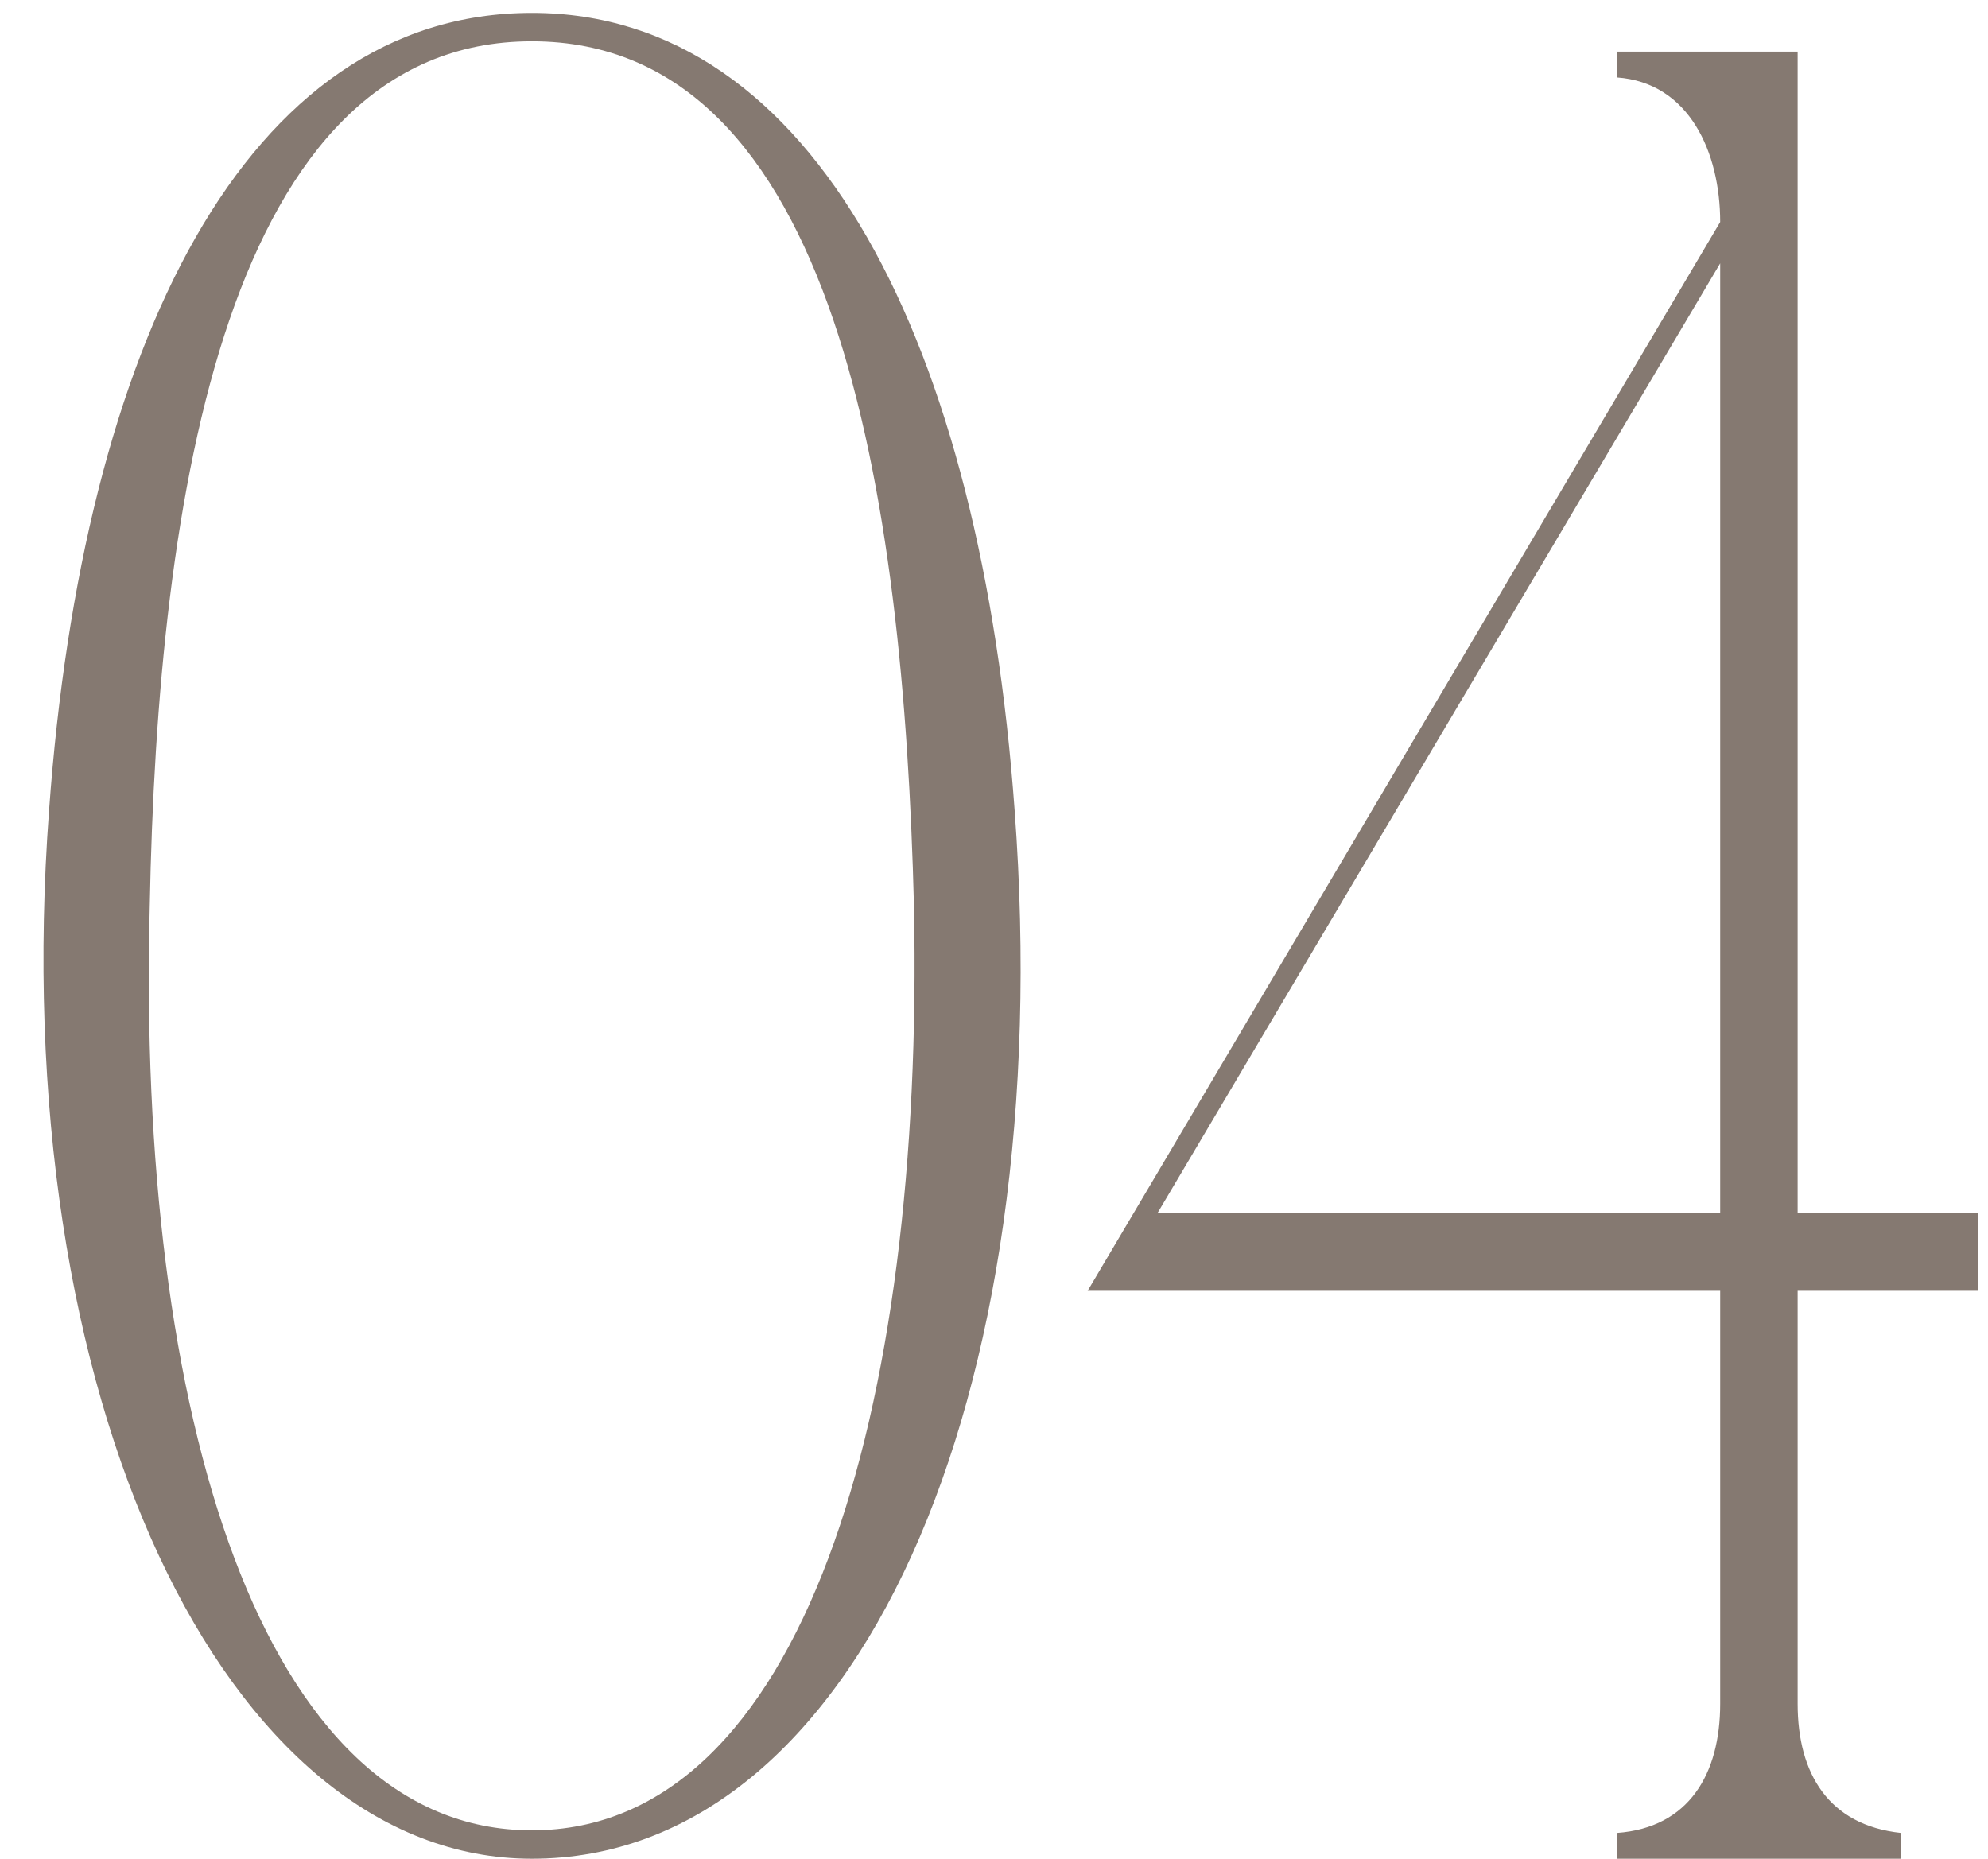
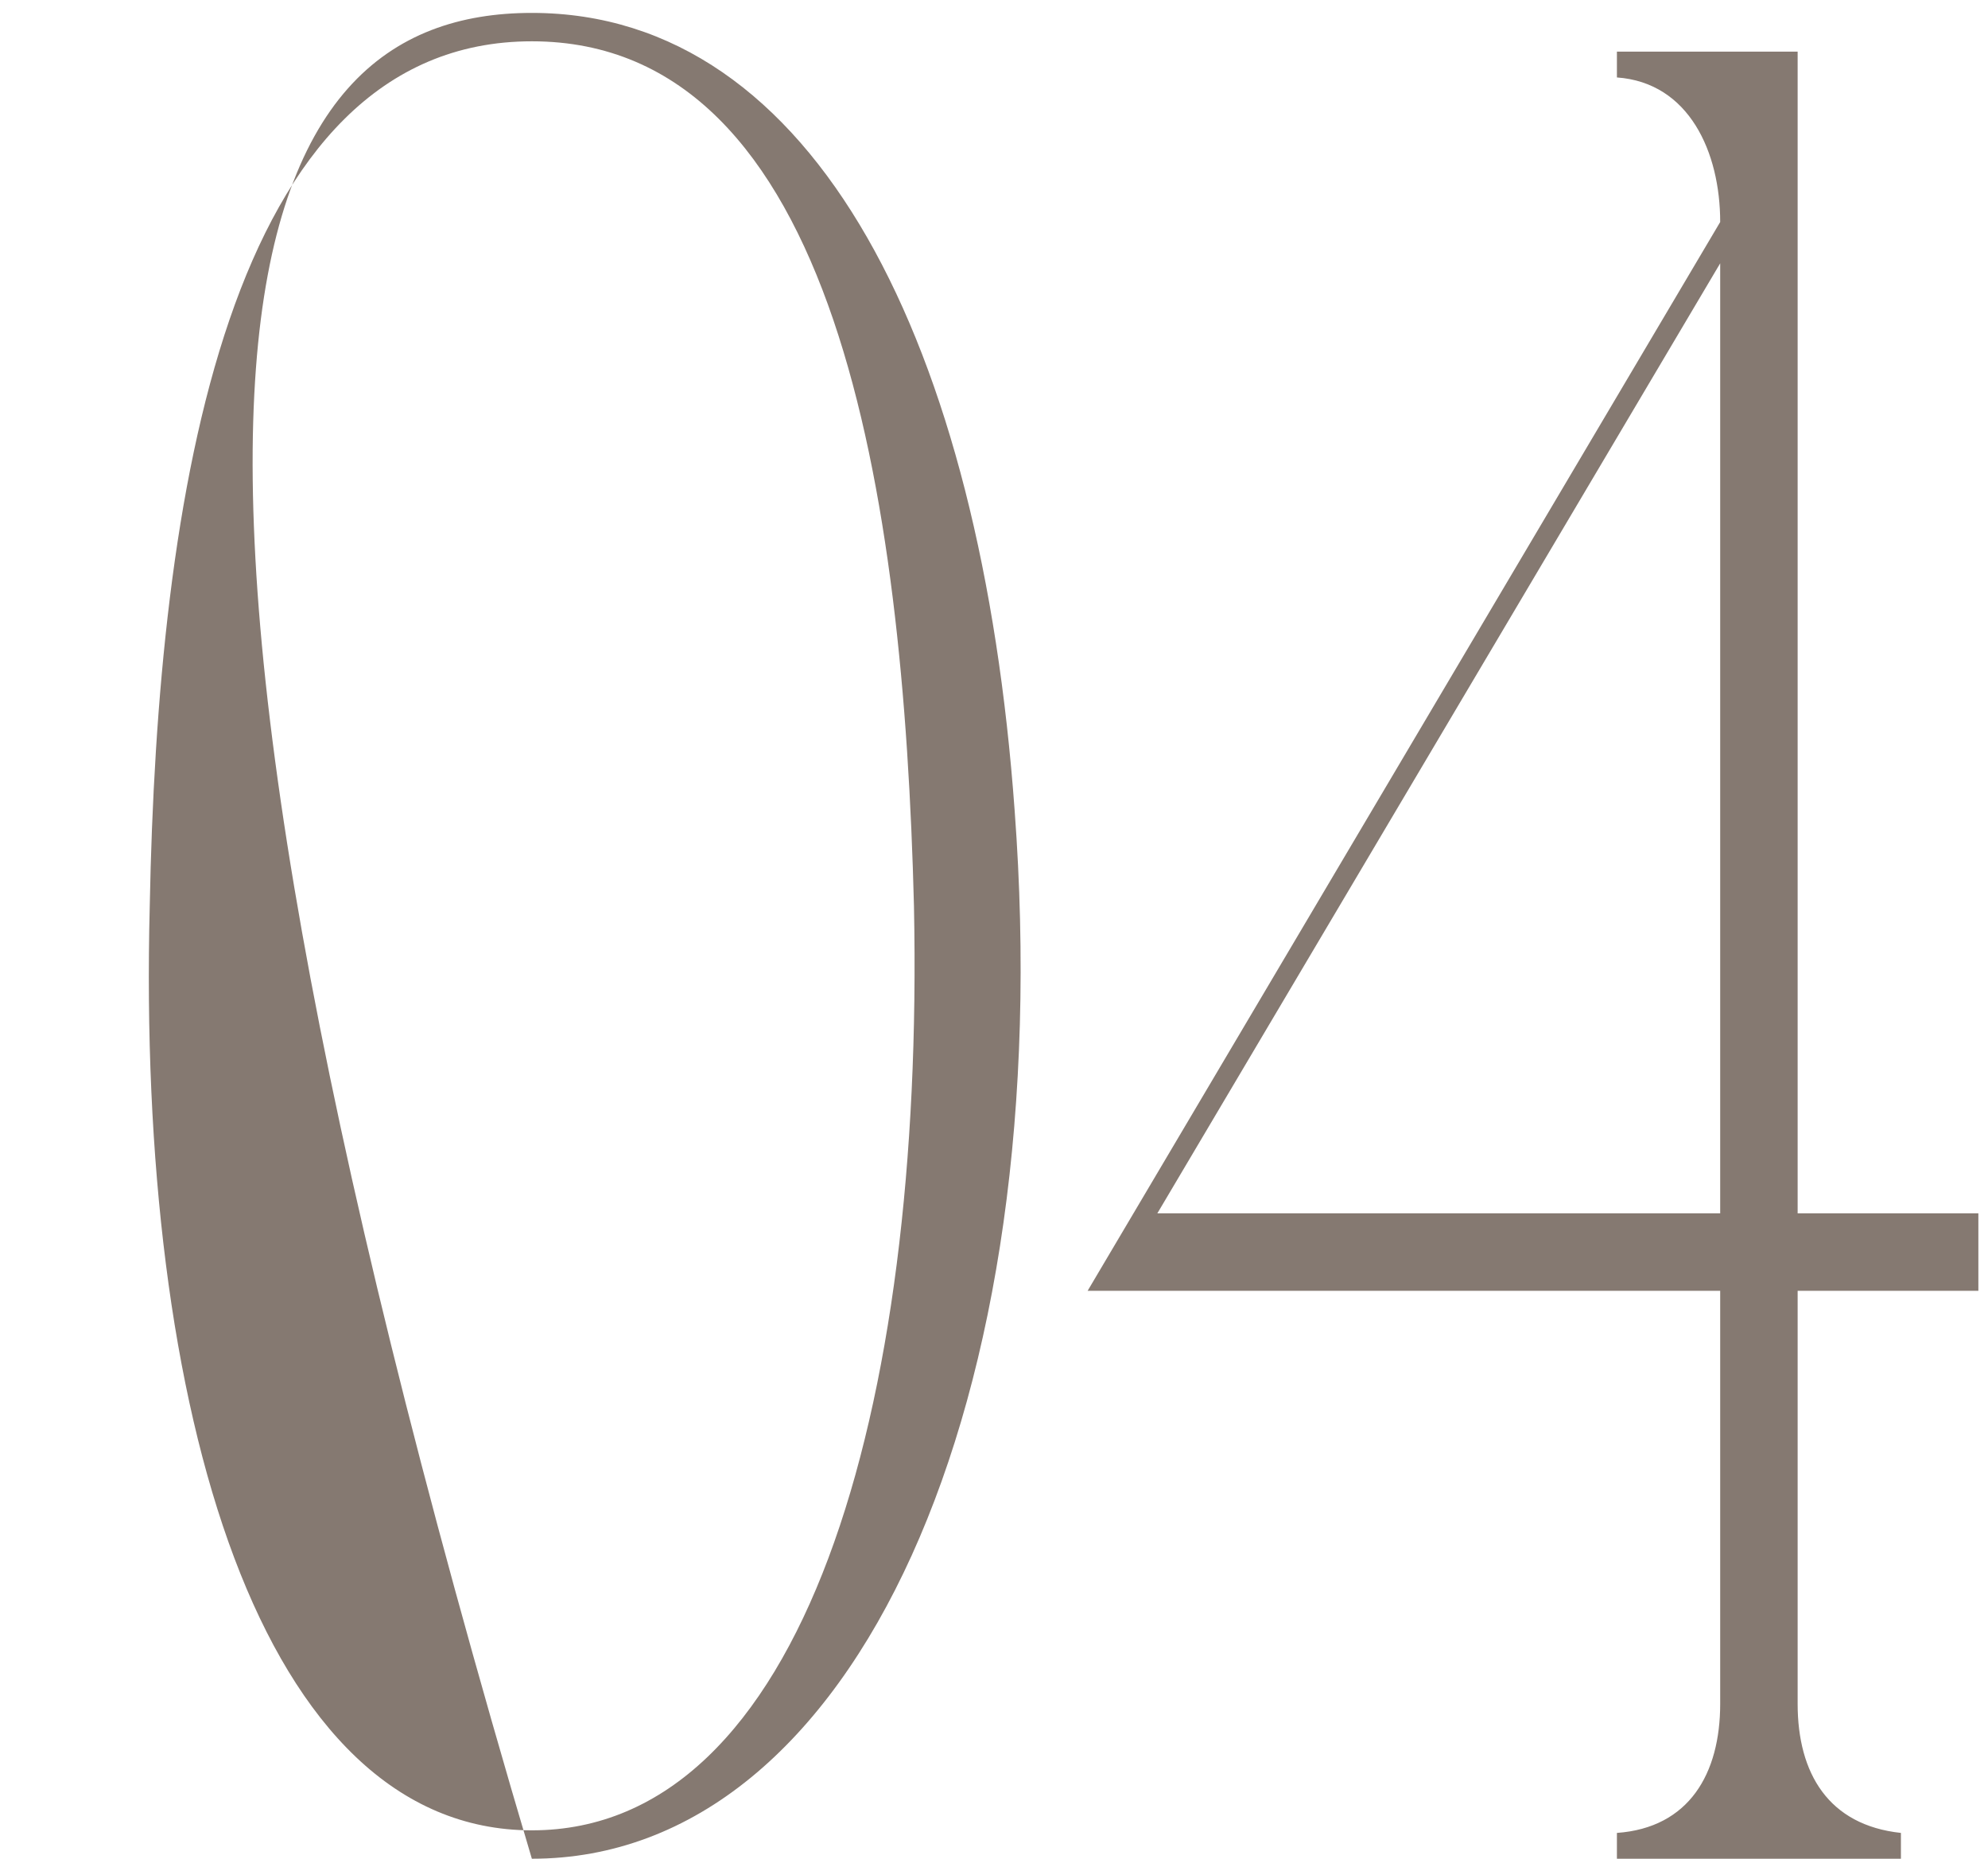
<svg xmlns="http://www.w3.org/2000/svg" width="77" height="72" viewBox="0 0 77 72" fill="none">
-   <path d="M20.6 0.5C31.6 0.5 38 13.4 39.3 31.4C41 54.2 33.2 72 20.6 72C8.7 72 0.2 54.2 1.9 31.4C3.2 13.4 9.5 0.5 20.6 0.5ZM20.6 70.9C31.1 70.9 35.8 54.7 35.4 35.1C35 19.2 32.4 1.6 20.6 1.6C8.8 1.6 6.1 19.2 5.8 35.1C5.3 54.7 10.1 70.9 20.6 70.9ZM76.627 47V50H69.627V66C69.627 68.7 70.827 70.7 73.627 71V72H62.627V71C65.427 70.8 66.627 68.7 66.627 66V50H42.127L66.627 8.6C66.627 5.9 65.427 3.2 62.627 3V2H69.627V47H76.627ZM66.627 10.2L44.827 47H66.627V10.2Z" fill="#857971" />
+   <path d="M20.6 0.5C31.6 0.5 38 13.4 39.3 31.4C41 54.2 33.2 72 20.6 72C3.2 13.4 9.5 0.5 20.6 0.5ZM20.6 70.9C31.1 70.9 35.8 54.7 35.4 35.1C35 19.2 32.4 1.6 20.6 1.6C8.8 1.6 6.1 19.2 5.8 35.1C5.3 54.7 10.1 70.9 20.6 70.9ZM76.627 47V50H69.627V66C69.627 68.7 70.827 70.7 73.627 71V72H62.627V71C65.427 70.8 66.627 68.7 66.627 66V50H42.127L66.627 8.6C66.627 5.9 65.427 3.2 62.627 3V2H69.627V47H76.627ZM66.627 10.2L44.827 47H66.627V10.2Z" fill="#857971" />
</svg>